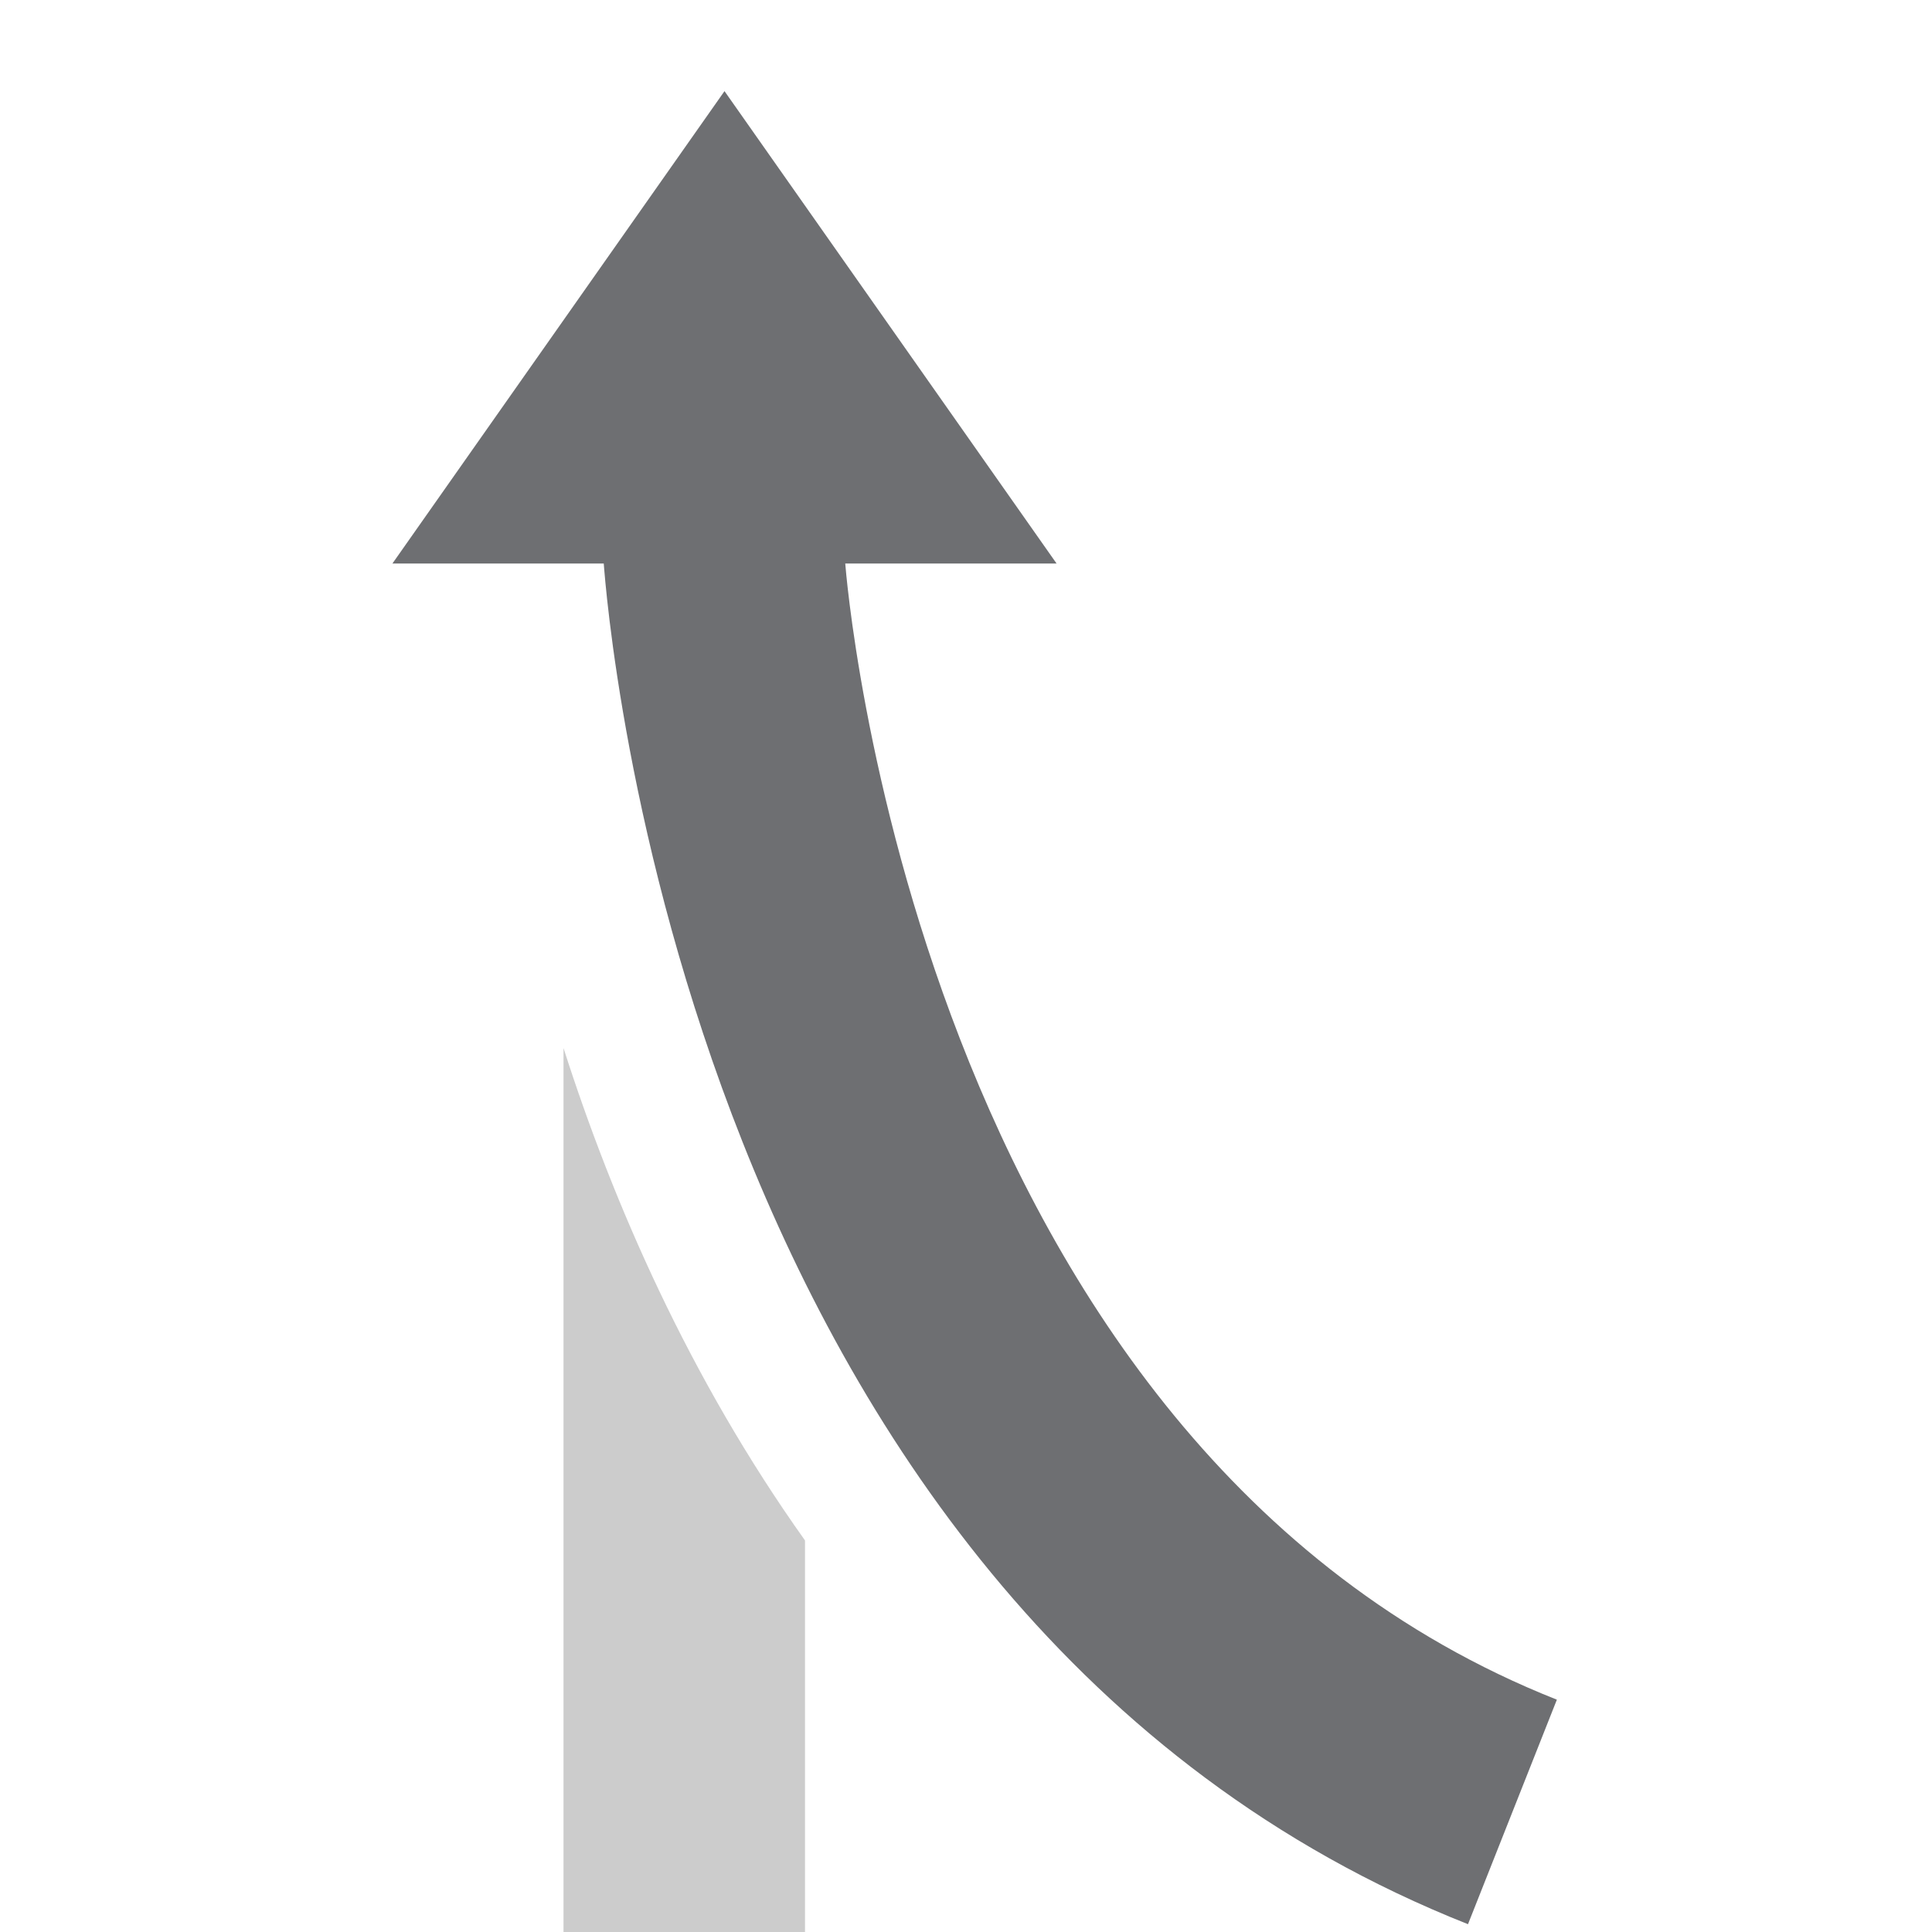
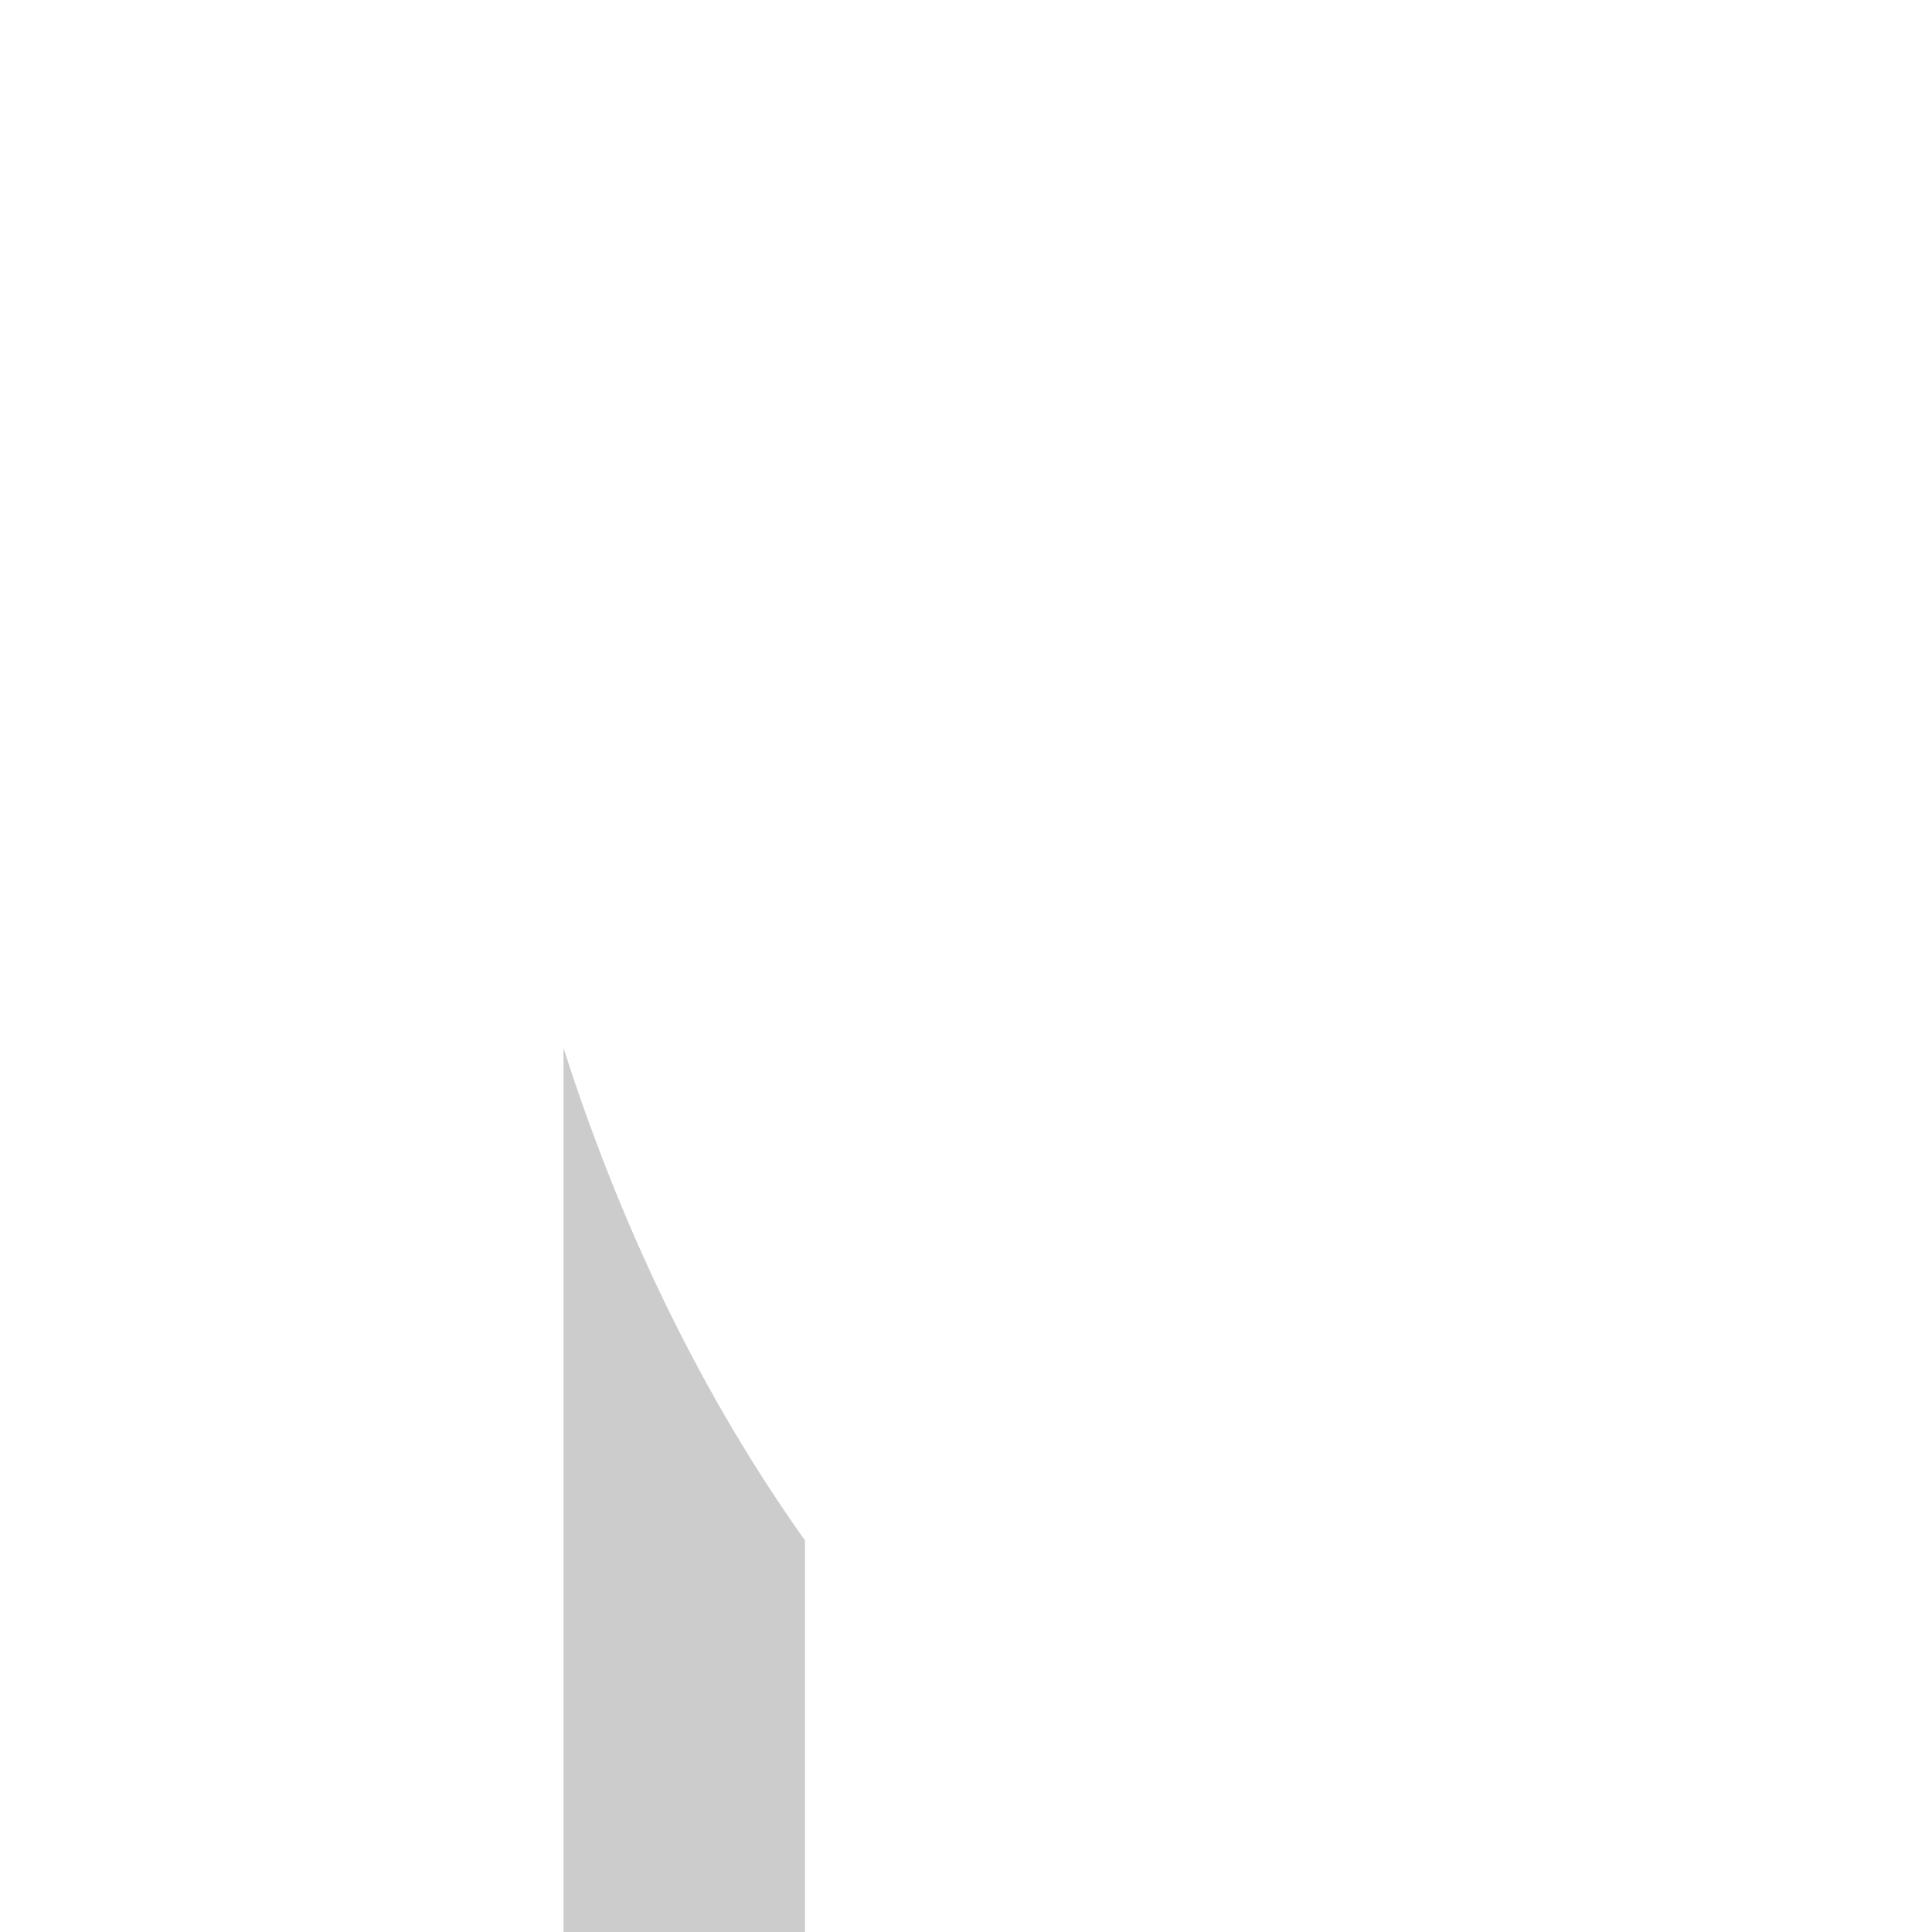
<svg xmlns="http://www.w3.org/2000/svg" version="1.1" id="Icons" x="0px" y="0px" viewBox="0 0 24 24" enable-background="new 0 0 24 24" xml:space="preserve">
-   <path fill="#6E6F72" d="M19.34,21.114l-1.104,2.789C8.487,20.041,7.539,7.505,7.5,7H4.875  L9,1.132L13.125,7H10.5C10.508,7.105,11.35,17.949,19.34,21.114z" />
  <path fill="#CCCCCC" d="M10,19.136V24H7V13.019C7.614,14.937,8.558,17.11,10,19.136z" />
</svg>